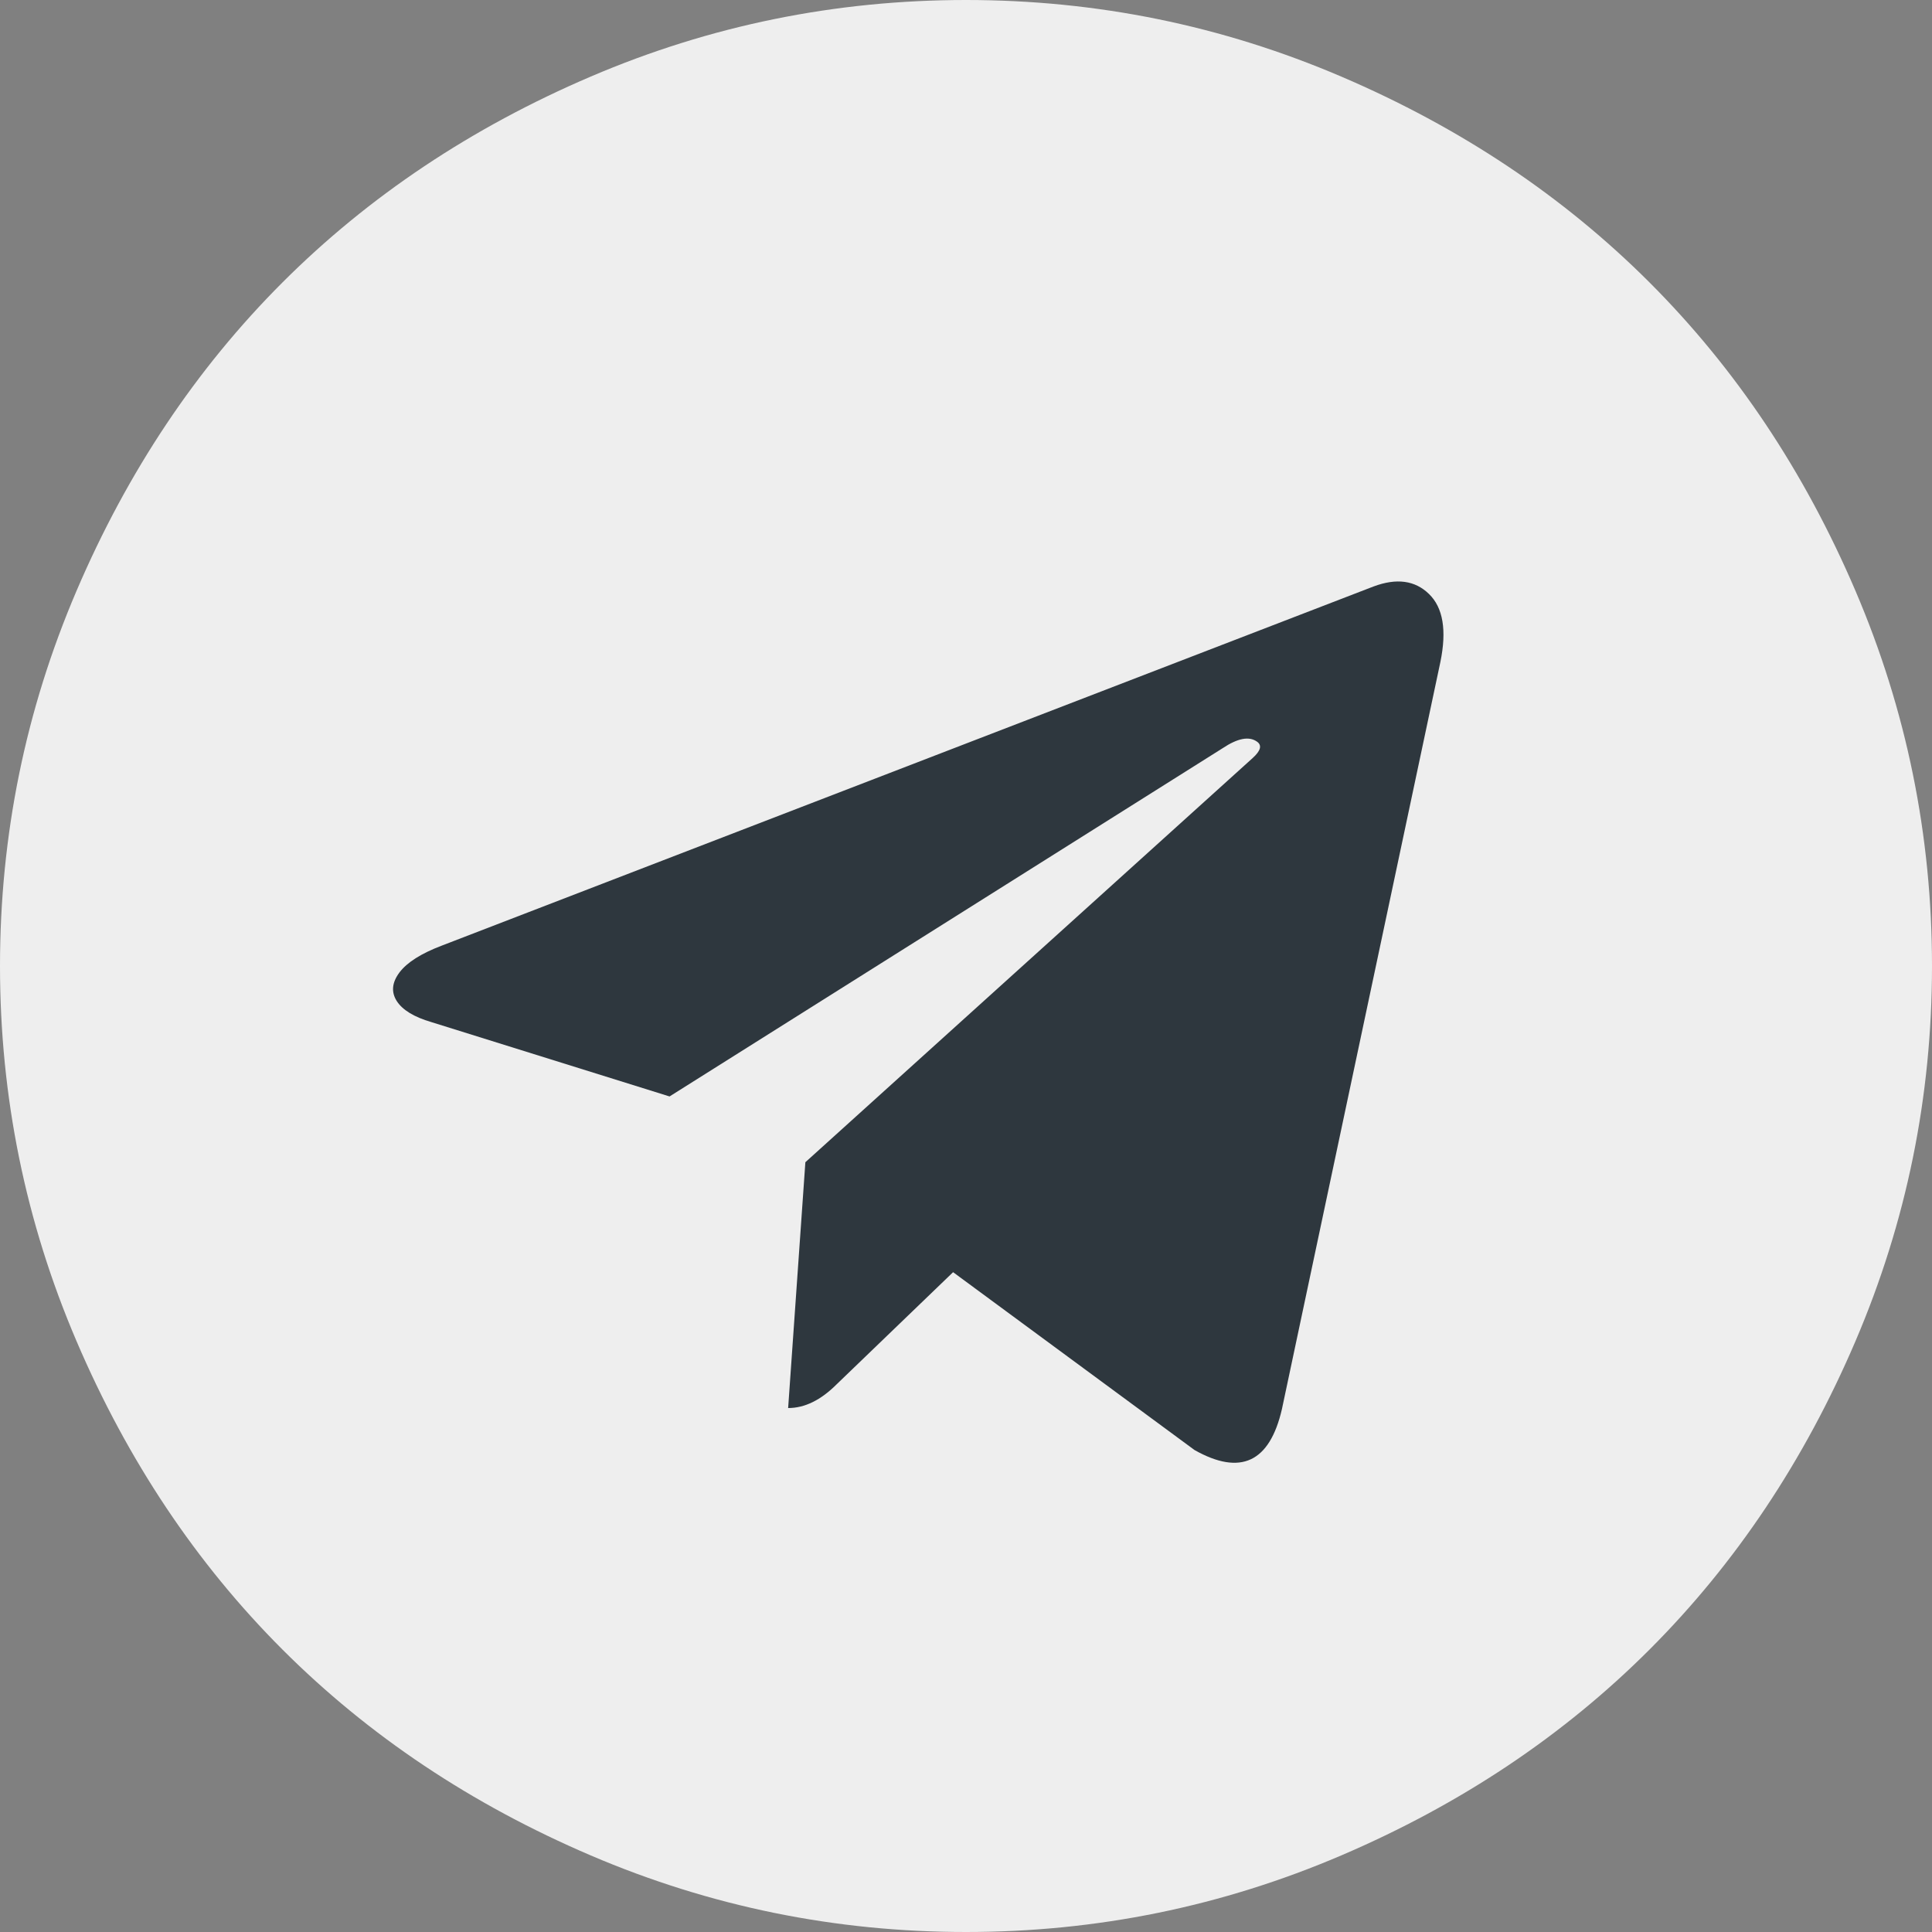
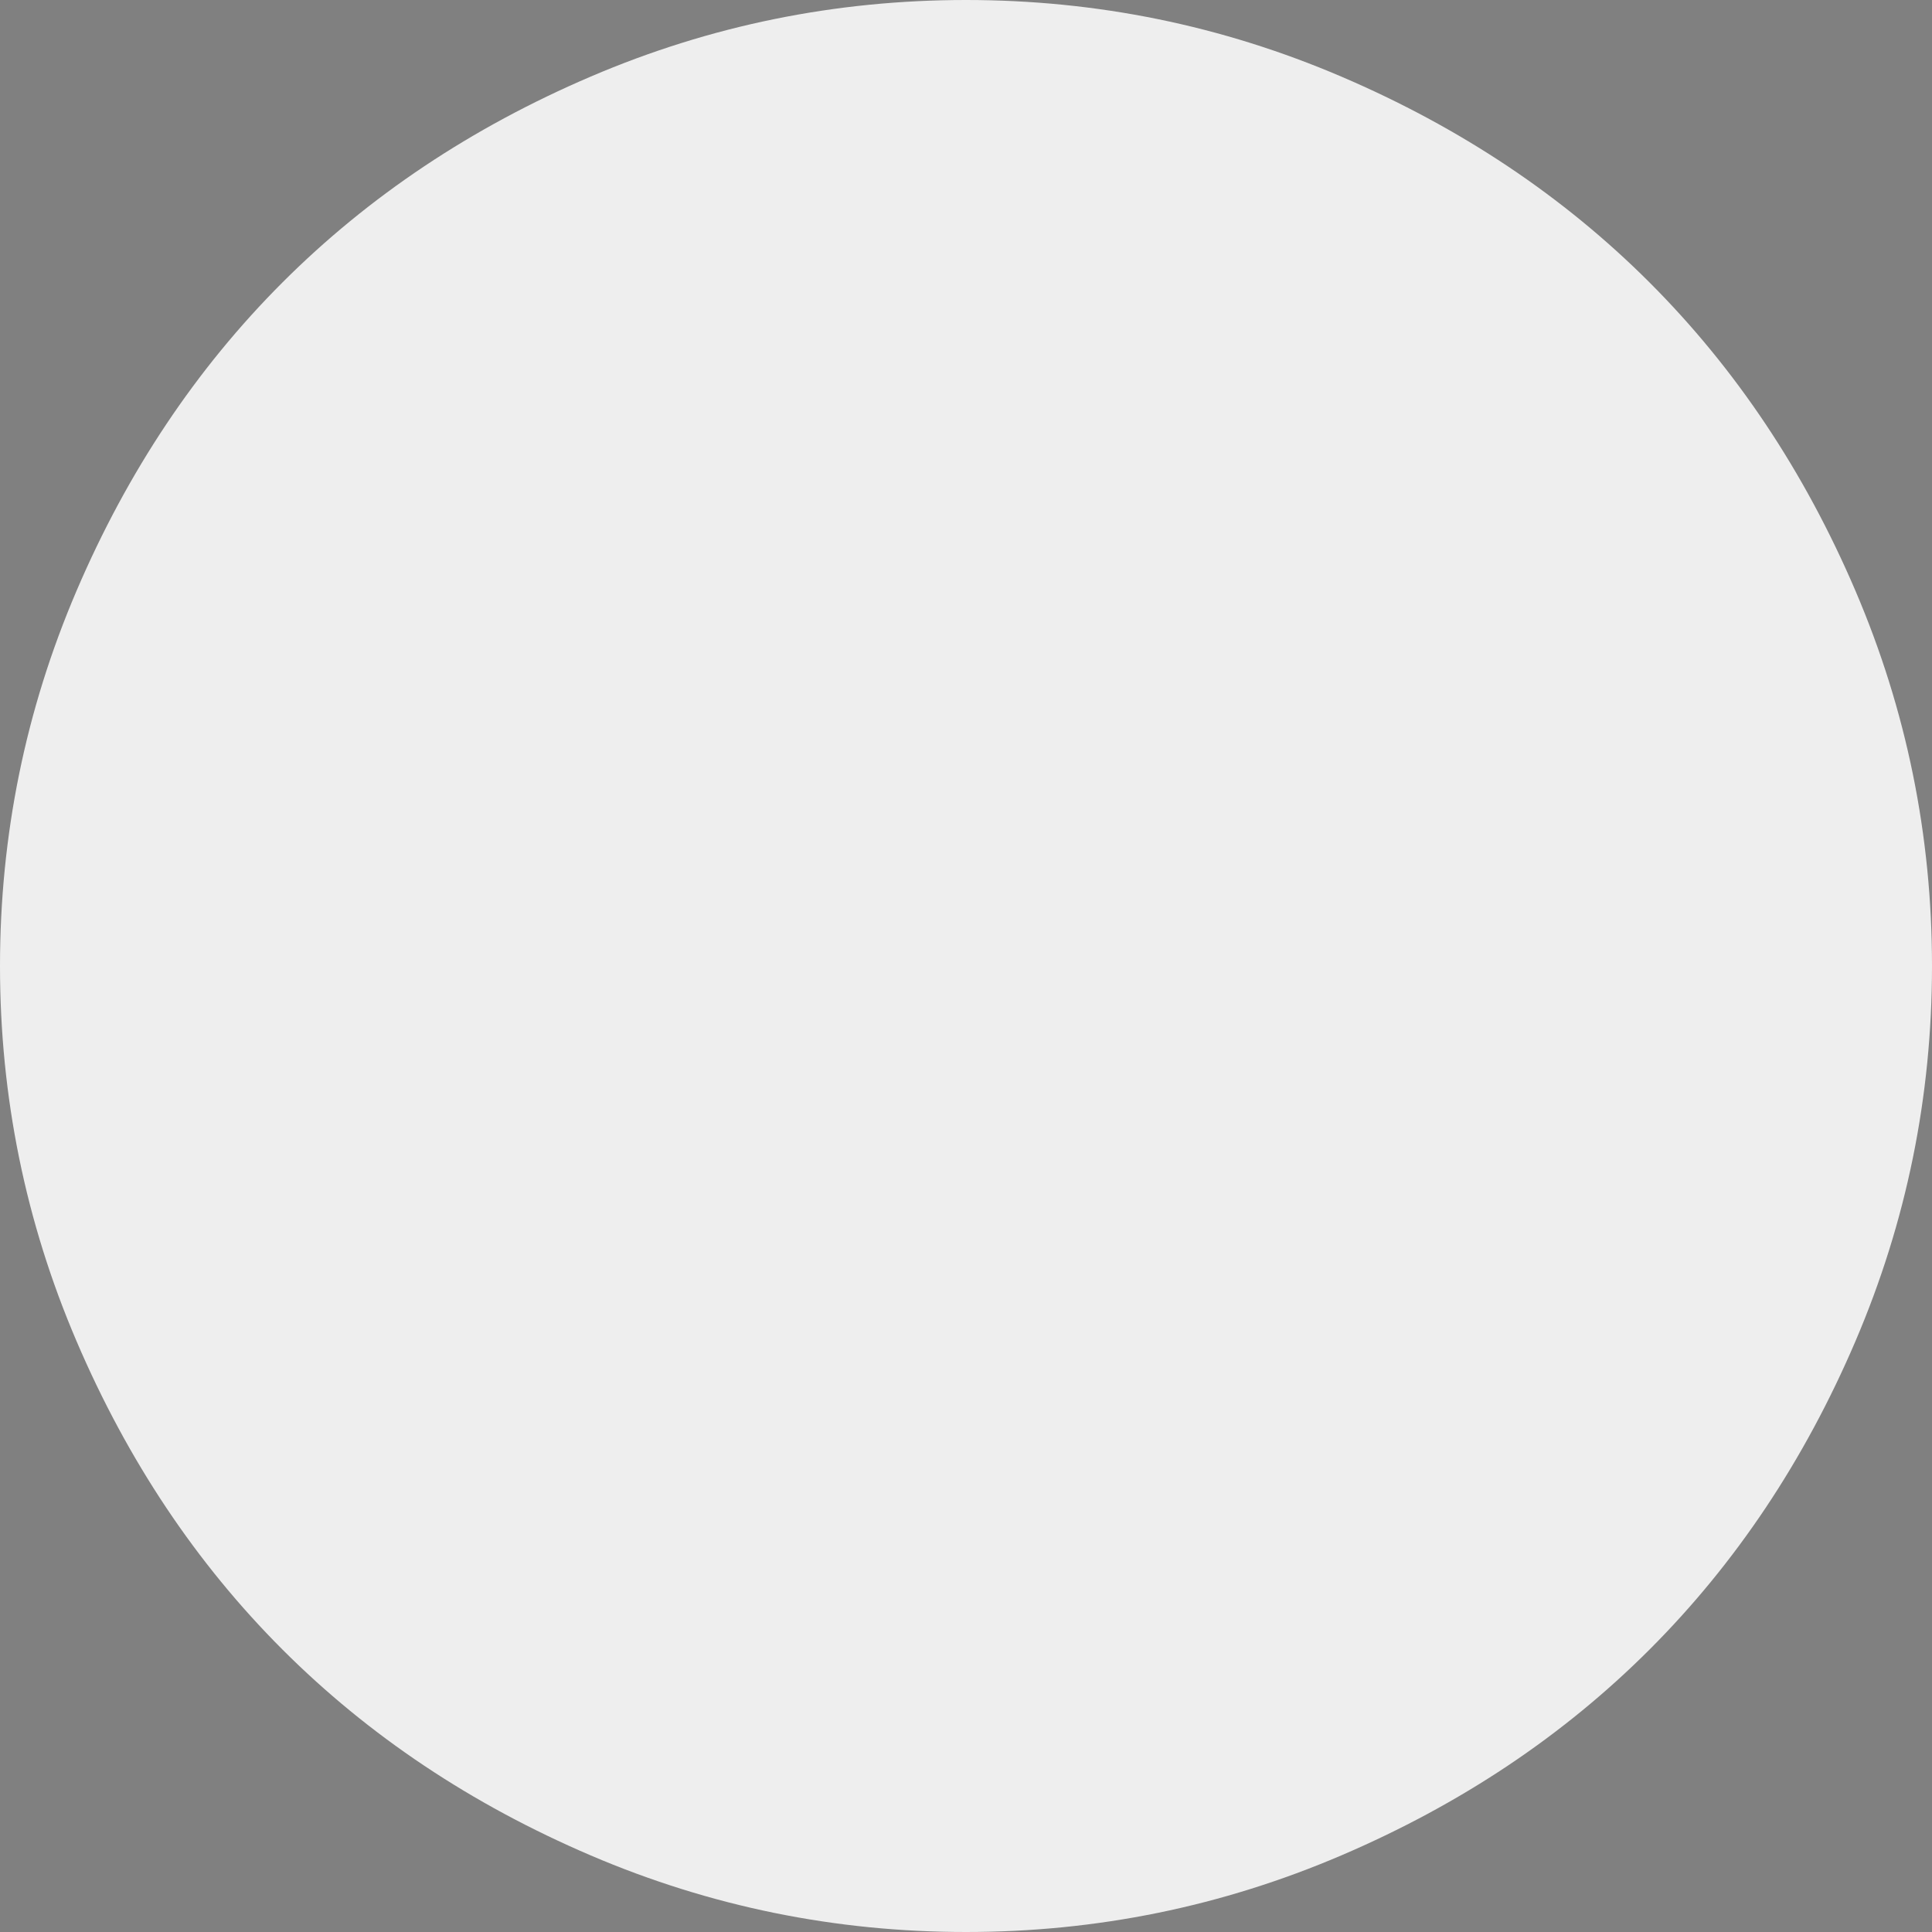
<svg xmlns="http://www.w3.org/2000/svg" width="50" height="50" viewBox="0 0 50 50" fill="none">
  <rect x="0" y="0" width="50" height="50" fill="#808080" stroke="none" />
  <path d="M50 25C50 28.385 49.34 31.622 48.019 34.71C46.698 37.798 44.922 40.458 42.69 42.69C40.458 44.922 37.798 46.698 34.71 48.019C31.622 49.34 28.385 50 25 50C21.615 50 18.378 49.34 15.29 48.019C12.202 46.698 9.542 44.922 7.31 42.69C5.078 40.458 3.302 37.798 1.981 34.71C0.66 31.622 0 28.385 0 25C0 21.615 0.66 18.378 1.981 15.29C3.302 12.202 5.078 9.542 7.31 7.31C9.542 5.078 12.202 3.302 15.29 1.981C18.378 0.66 21.615 0 25 0C28.385 0 31.622 0.66 34.71 1.981C37.798 3.302 40.458 5.078 42.69 7.31C44.922 9.542 46.698 12.202 48.019 15.29C49.34 18.378 50 21.615 50 25Z" fill="#EEEEEE" />
-   <path d="M37.277 17.132L33.176 36.468C32.859 37.844 32.106 38.197 30.916 37.528L24.666 32.924L21.652 35.826C21.243 36.235 20.825 36.44 20.397 36.44L20.843 30.078L32.422 19.615C32.627 19.429 32.664 19.289 32.534 19.196C32.329 19.047 32.032 19.103 31.641 19.364L17.328 28.376L11.161 26.451C10.715 26.32 10.417 26.139 10.268 25.907C10.12 25.674 10.143 25.428 10.338 25.167C10.534 24.907 10.901 24.674 11.44 24.47L35.547 15.178C36.143 14.955 36.622 15.02 36.984 15.374C37.347 15.727 37.445 16.313 37.277 17.132Z" fill="#2E373E" />
</svg>